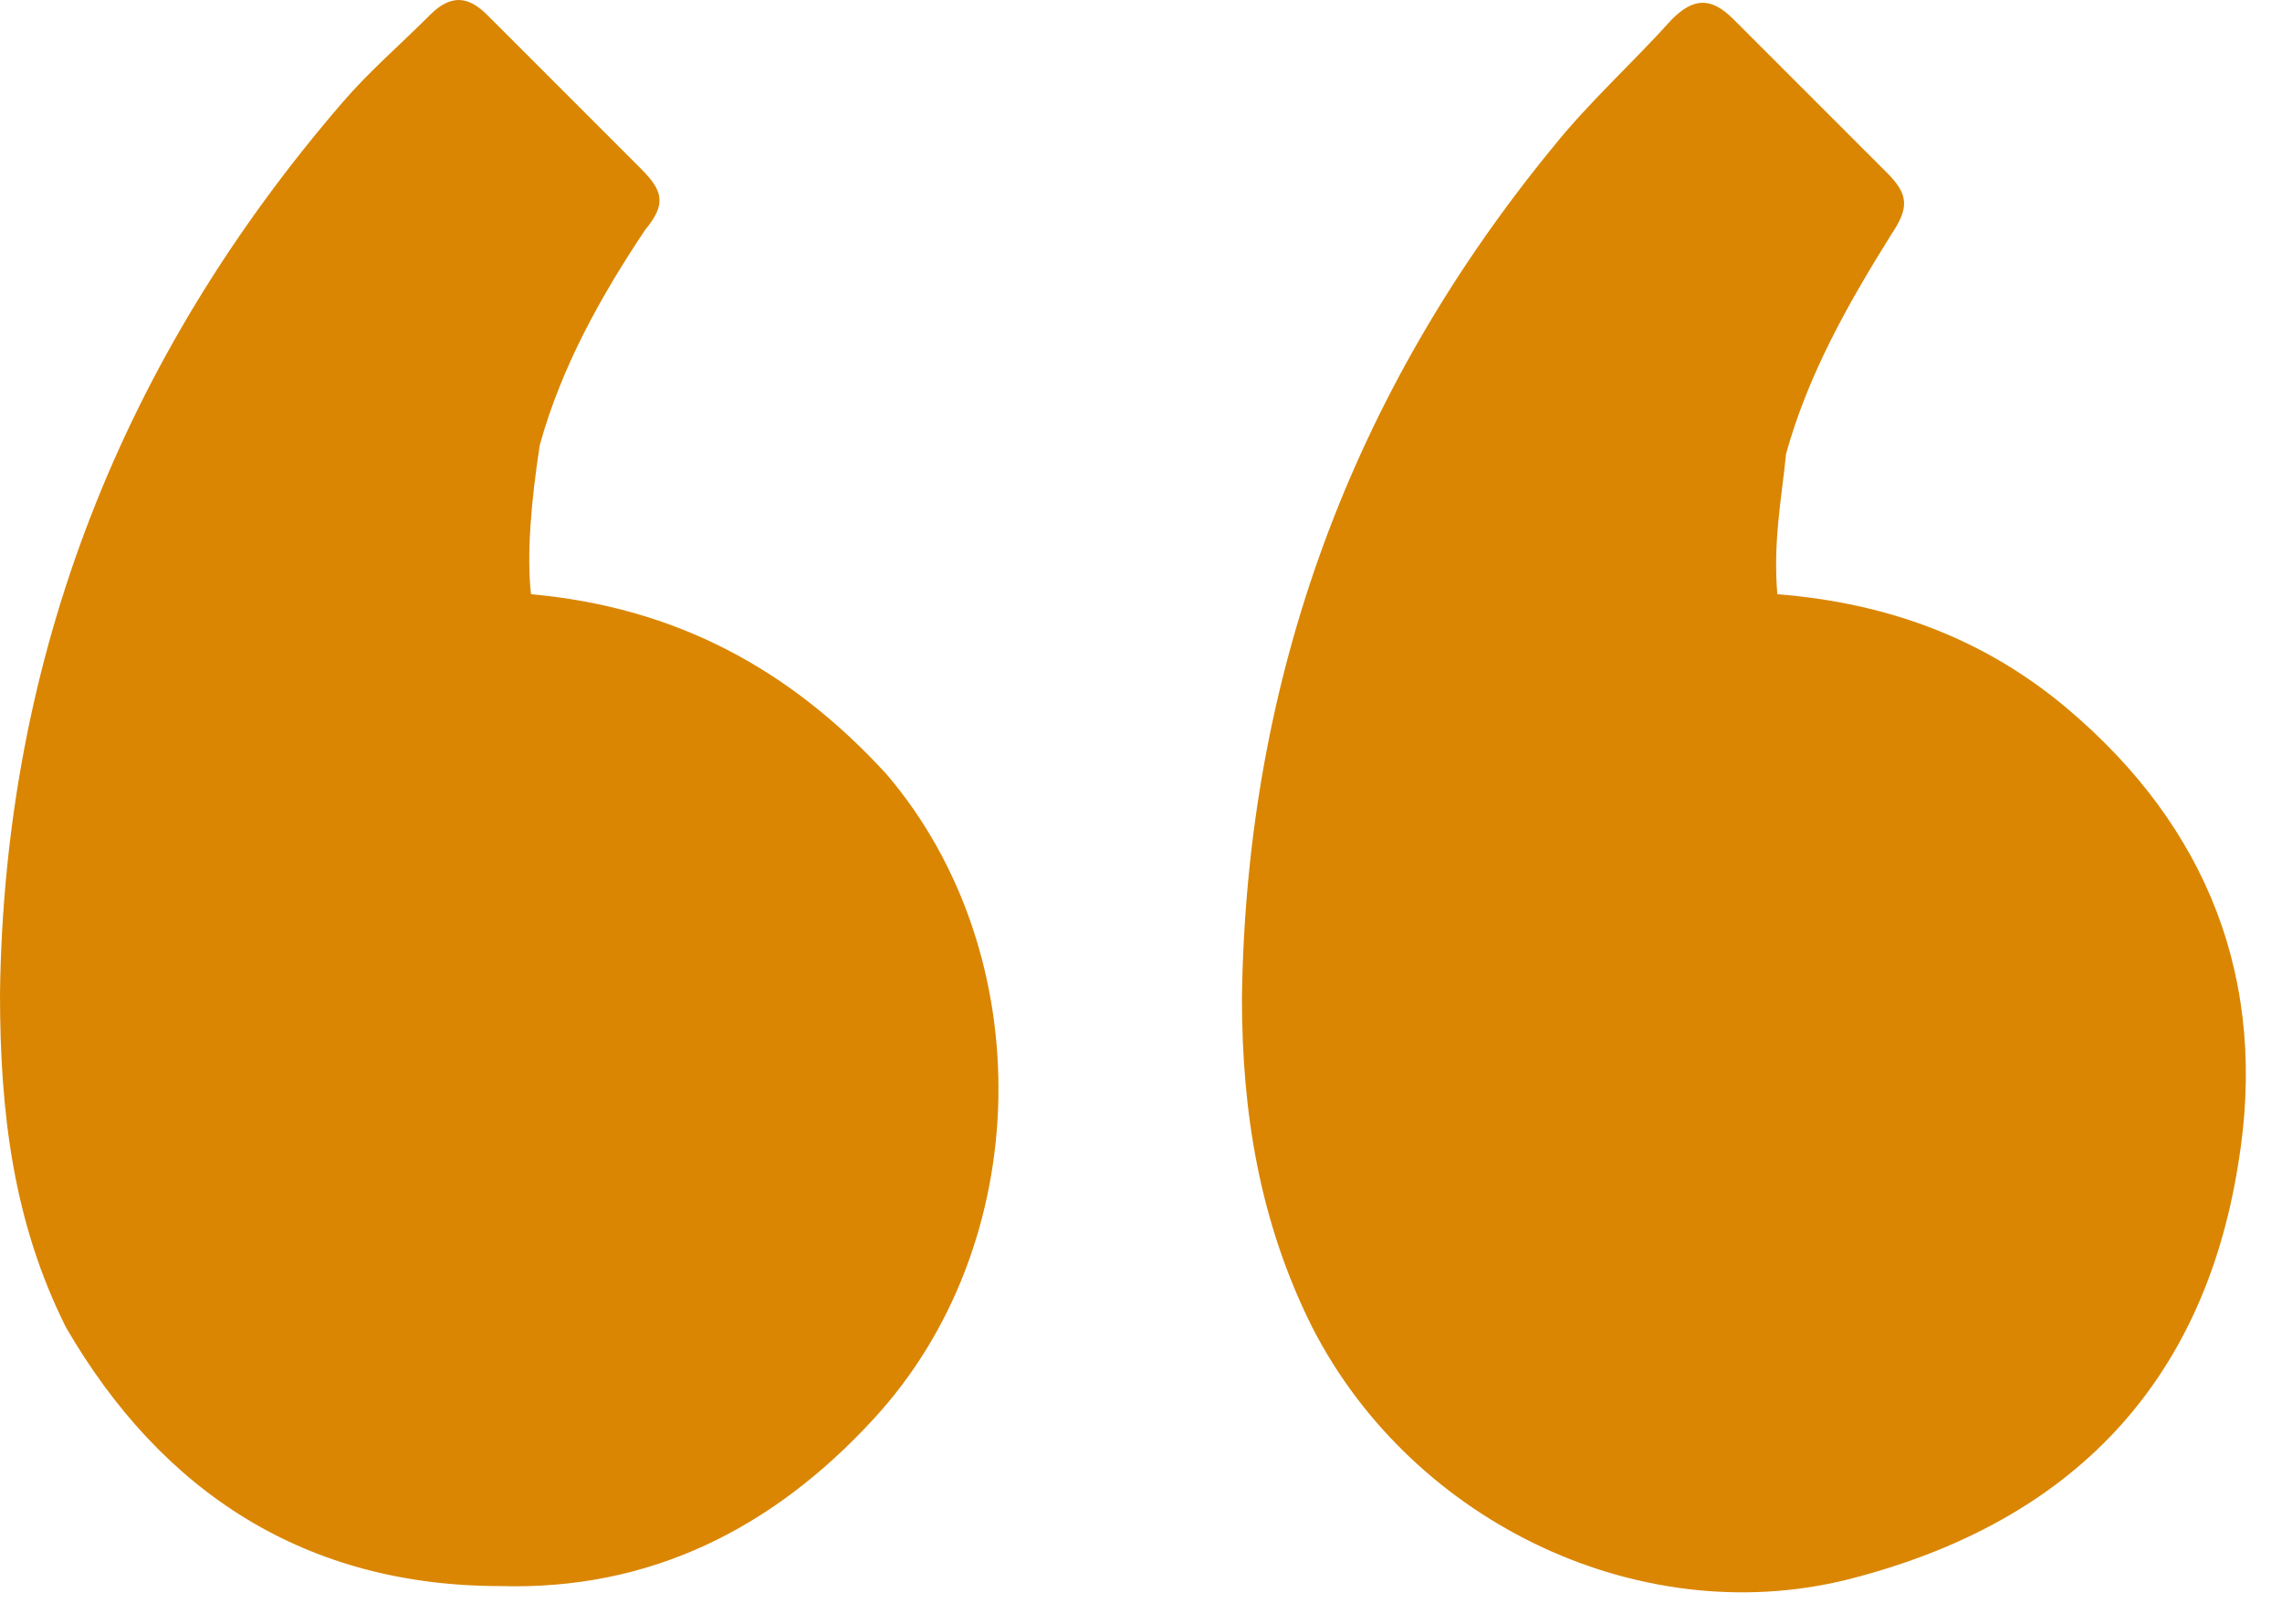
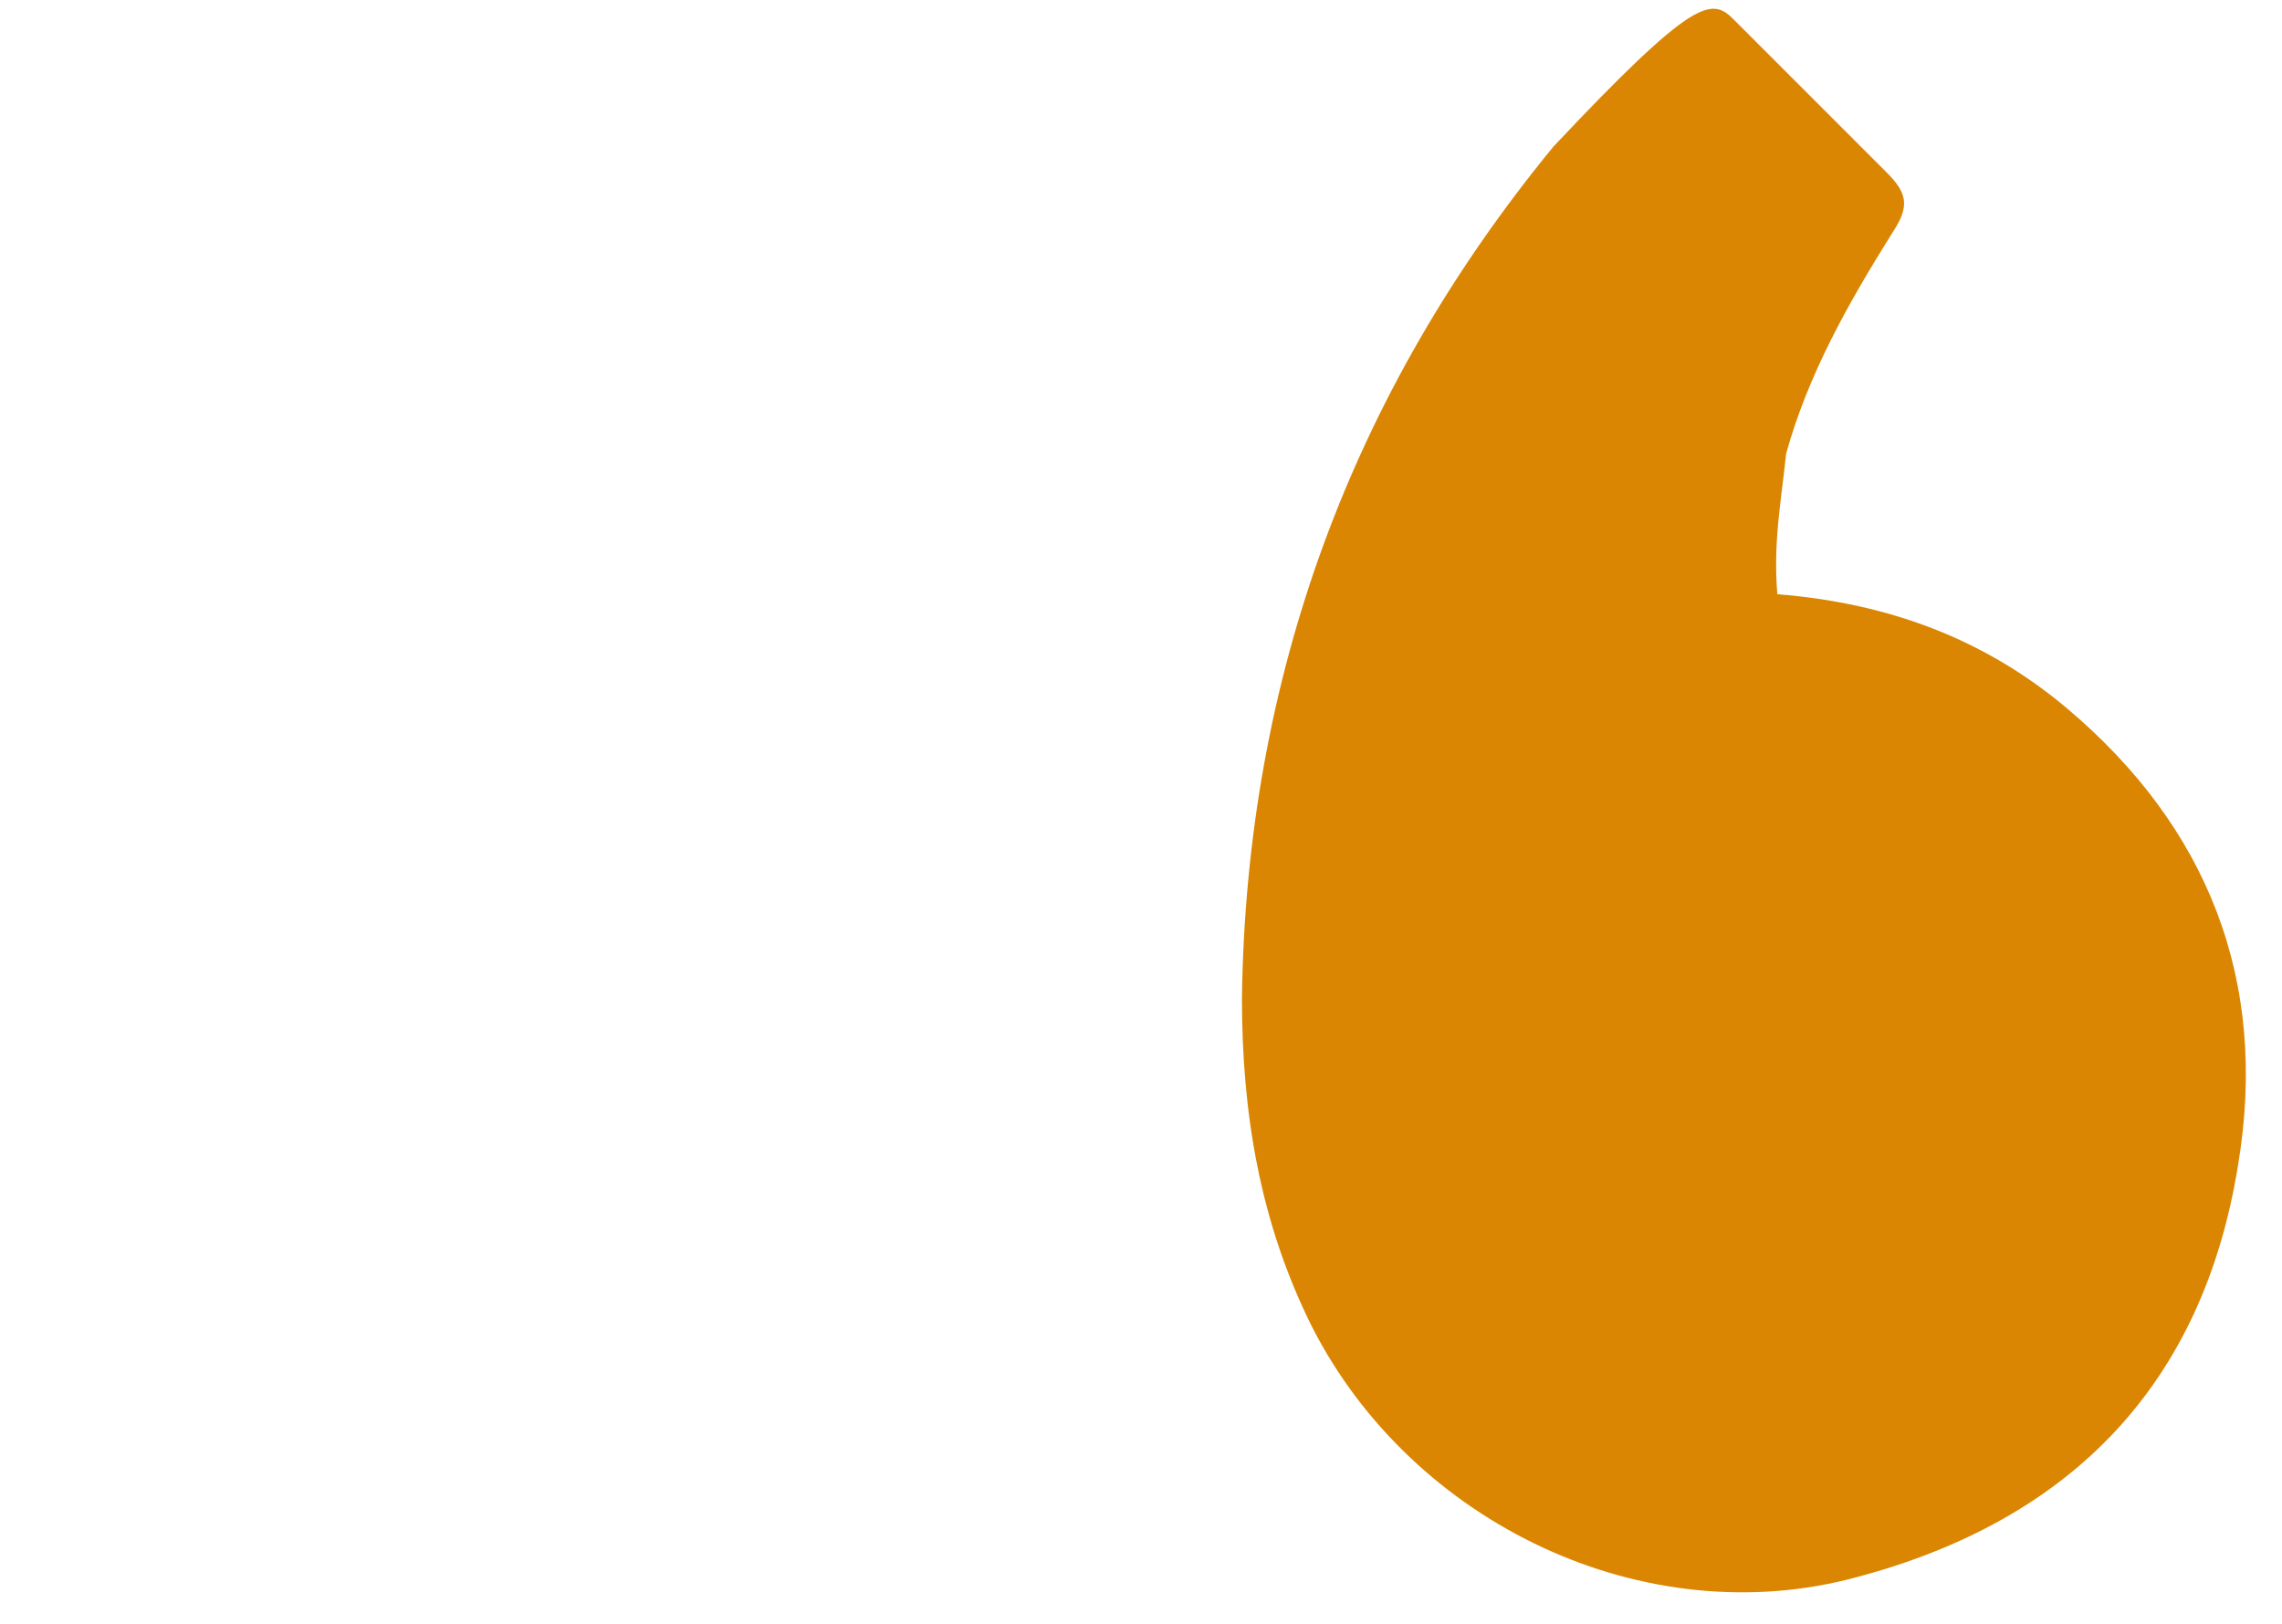
<svg xmlns="http://www.w3.org/2000/svg" width="52" height="37" viewBox="0 0 52 37" fill="none">
-   <path d="M40.5 13.539C43 13.739 45.2 14.539 47.1 16.139C50.3 18.838 51.7 22.338 51 26.538C50.2 31.538 47.2 34.639 42.3 35.938C37.5 37.239 32.2 34.739 29.9 30.238C28.7 27.838 28.3 25.338 28.3 22.738C28.4 15.438 30.8 8.938 35.4 3.338C36.2 2.338 37.2 1.438 38.1 0.438C38.6 -0.062 39 -0.062 39.5 0.438C40.7 1.638 41.9 2.838 43 3.938C43.5 4.438 43.5 4.738 43.1 5.338C42.1 6.938 41.2 8.538 40.7 10.338C40.6 11.338 40.4 12.338 40.5 13.539Z" fill="#DA8602" />
-   <path d="M12.1 13.539C15.4 13.838 18 15.239 20.2 17.639C23.7 21.738 23.6 28.338 19.9 32.339C17.6 34.839 14.8 36.239 11.4 36.139C7 36.139 3.7 34.038 1.5 30.238C0.3 27.838 0 25.338 0 22.639C0.1 14.938 2.8 8.139 7.8 2.339C8.4 1.639 9.1 1.039 9.8 0.339C10.3 -0.161 10.7 -0.061 11.1 0.339C12.3 1.539 13.5 2.739 14.6 3.839C15.1 4.339 15.2 4.639 14.7 5.239C13.7 6.739 12.8 8.339 12.3 10.139C12.1 11.438 12 12.639 12.1 13.539Z" fill="#DA8602" />
+   <path d="M40.5 13.539C43 13.739 45.2 14.539 47.1 16.139C50.3 18.838 51.7 22.338 51 26.538C50.2 31.538 47.2 34.639 42.3 35.938C37.5 37.239 32.2 34.739 29.9 30.238C28.7 27.838 28.3 25.338 28.3 22.738C28.4 15.438 30.8 8.938 35.4 3.338C38.6 -0.062 39 -0.062 39.5 0.438C40.7 1.638 41.9 2.838 43 3.938C43.5 4.438 43.5 4.738 43.1 5.338C42.1 6.938 41.2 8.538 40.7 10.338C40.6 11.338 40.4 12.338 40.5 13.539Z" fill="#DA8602" />
</svg>